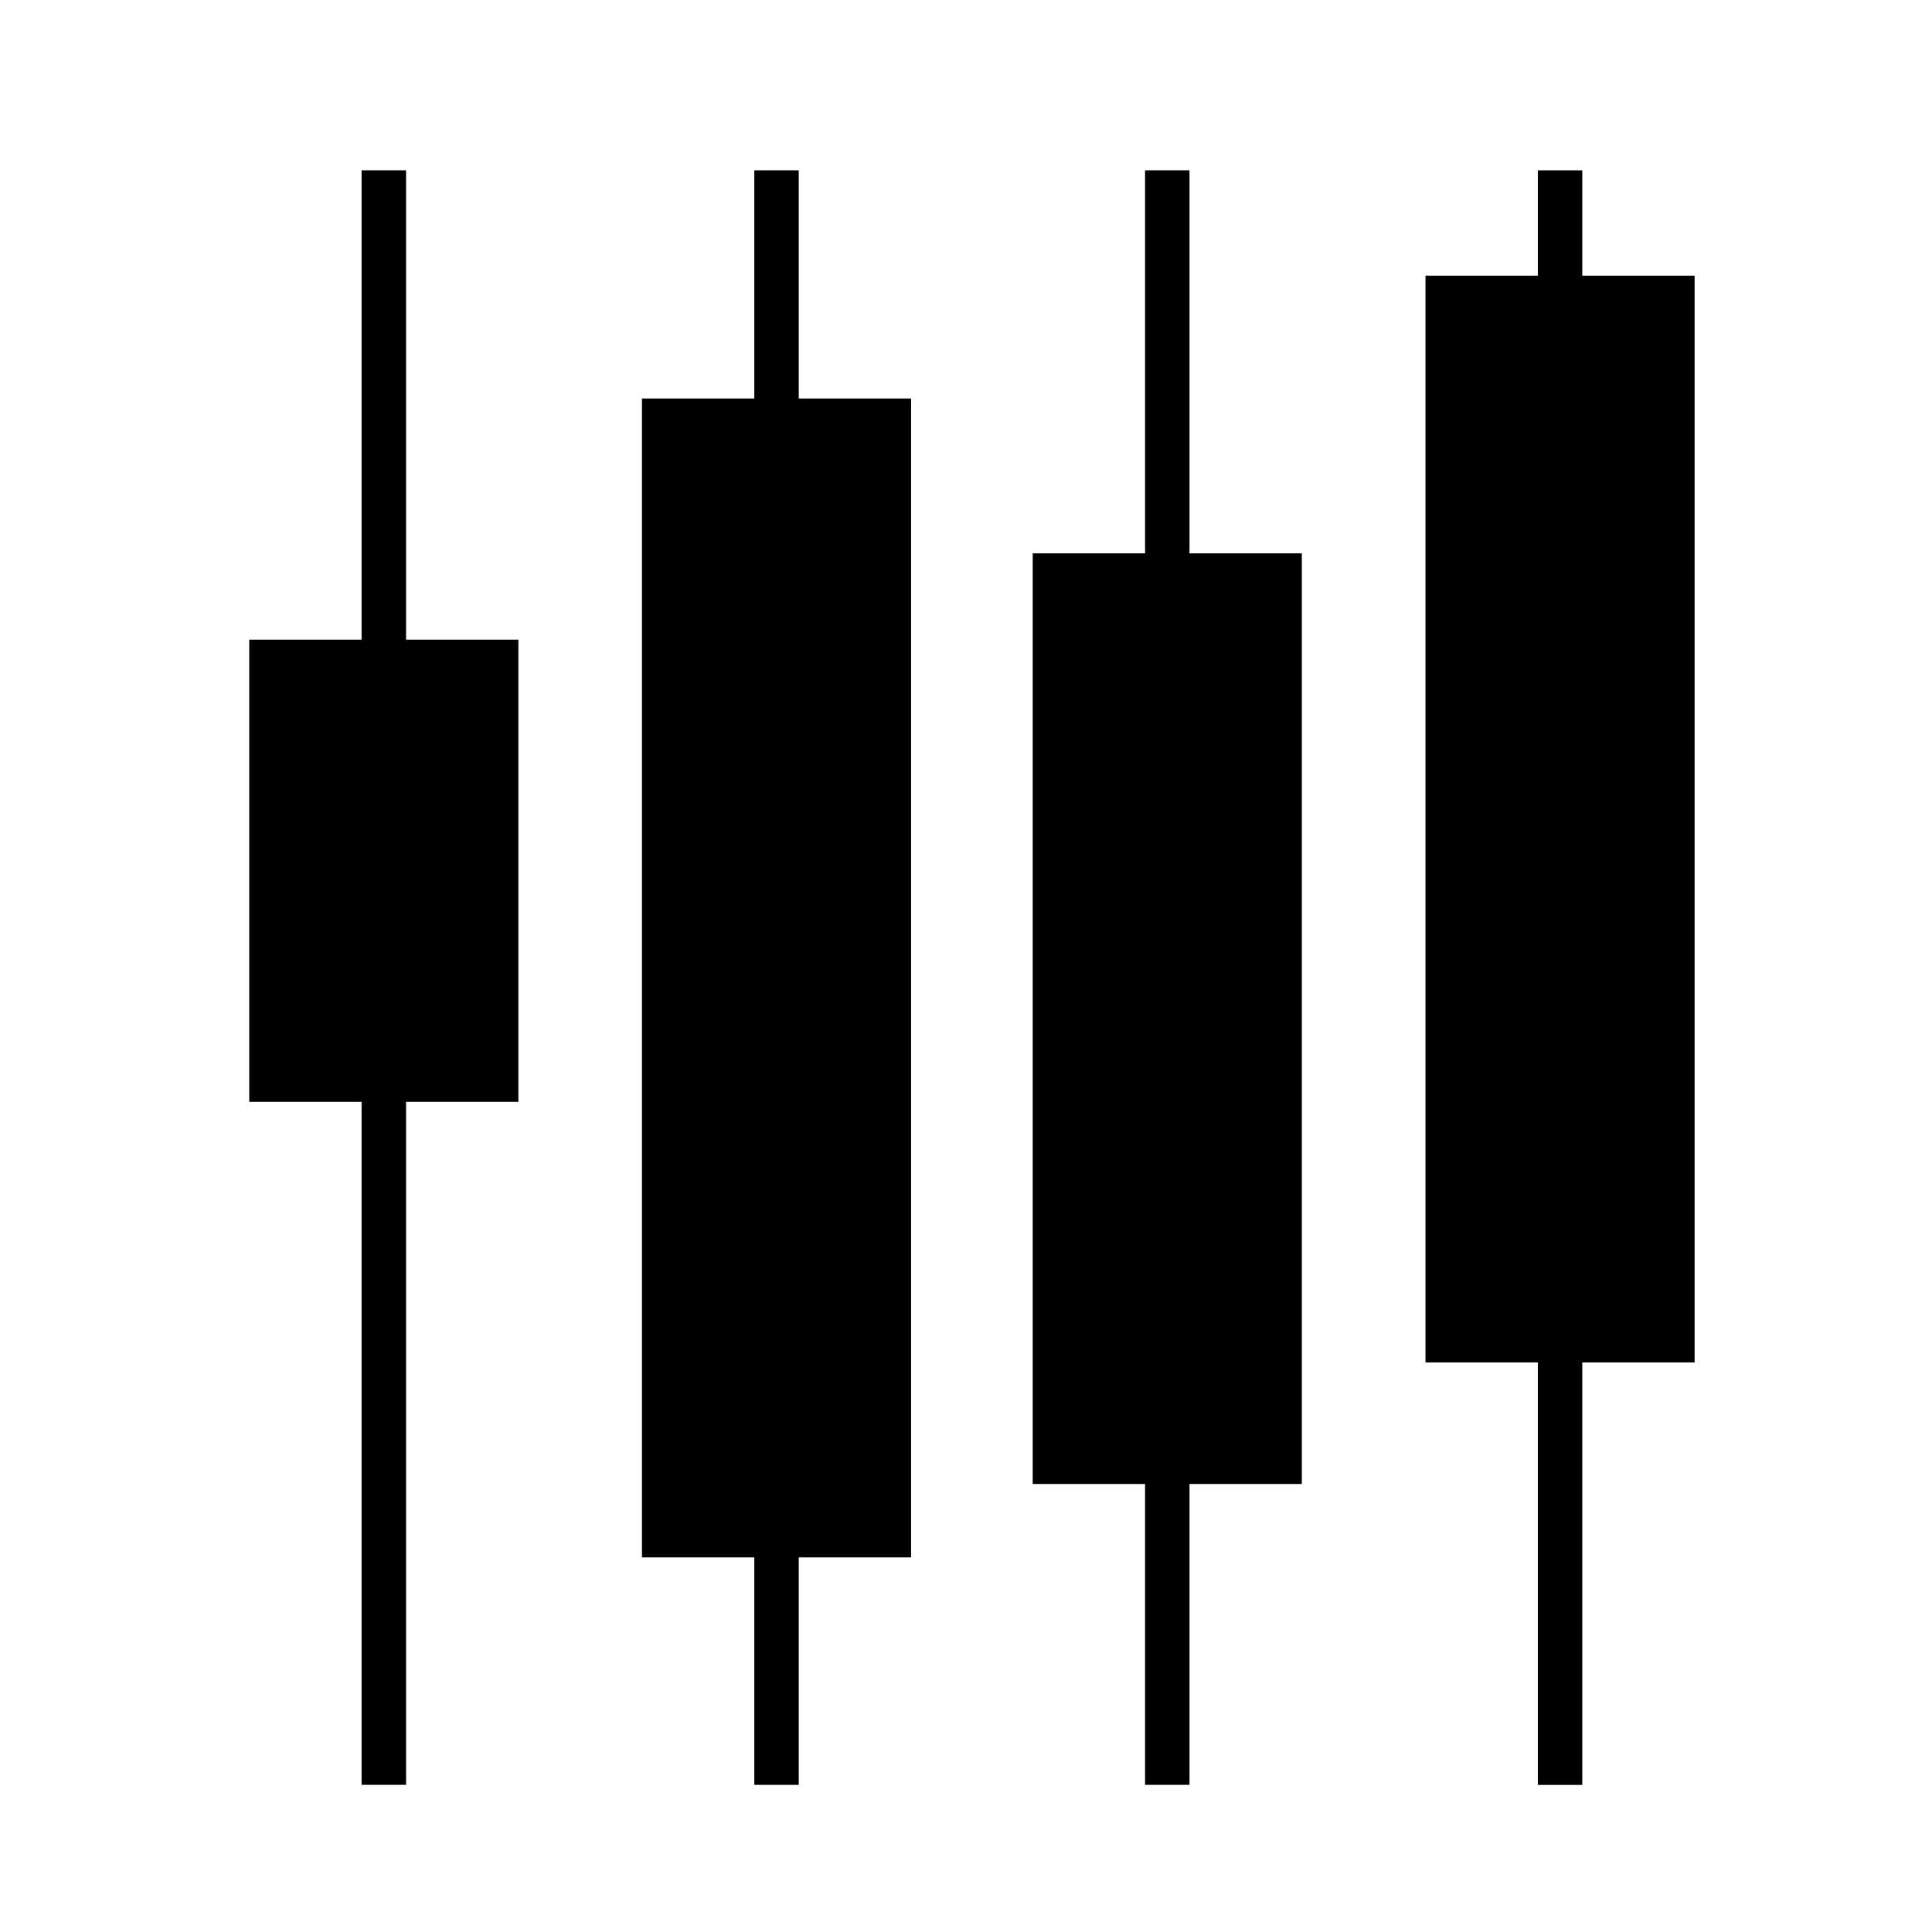
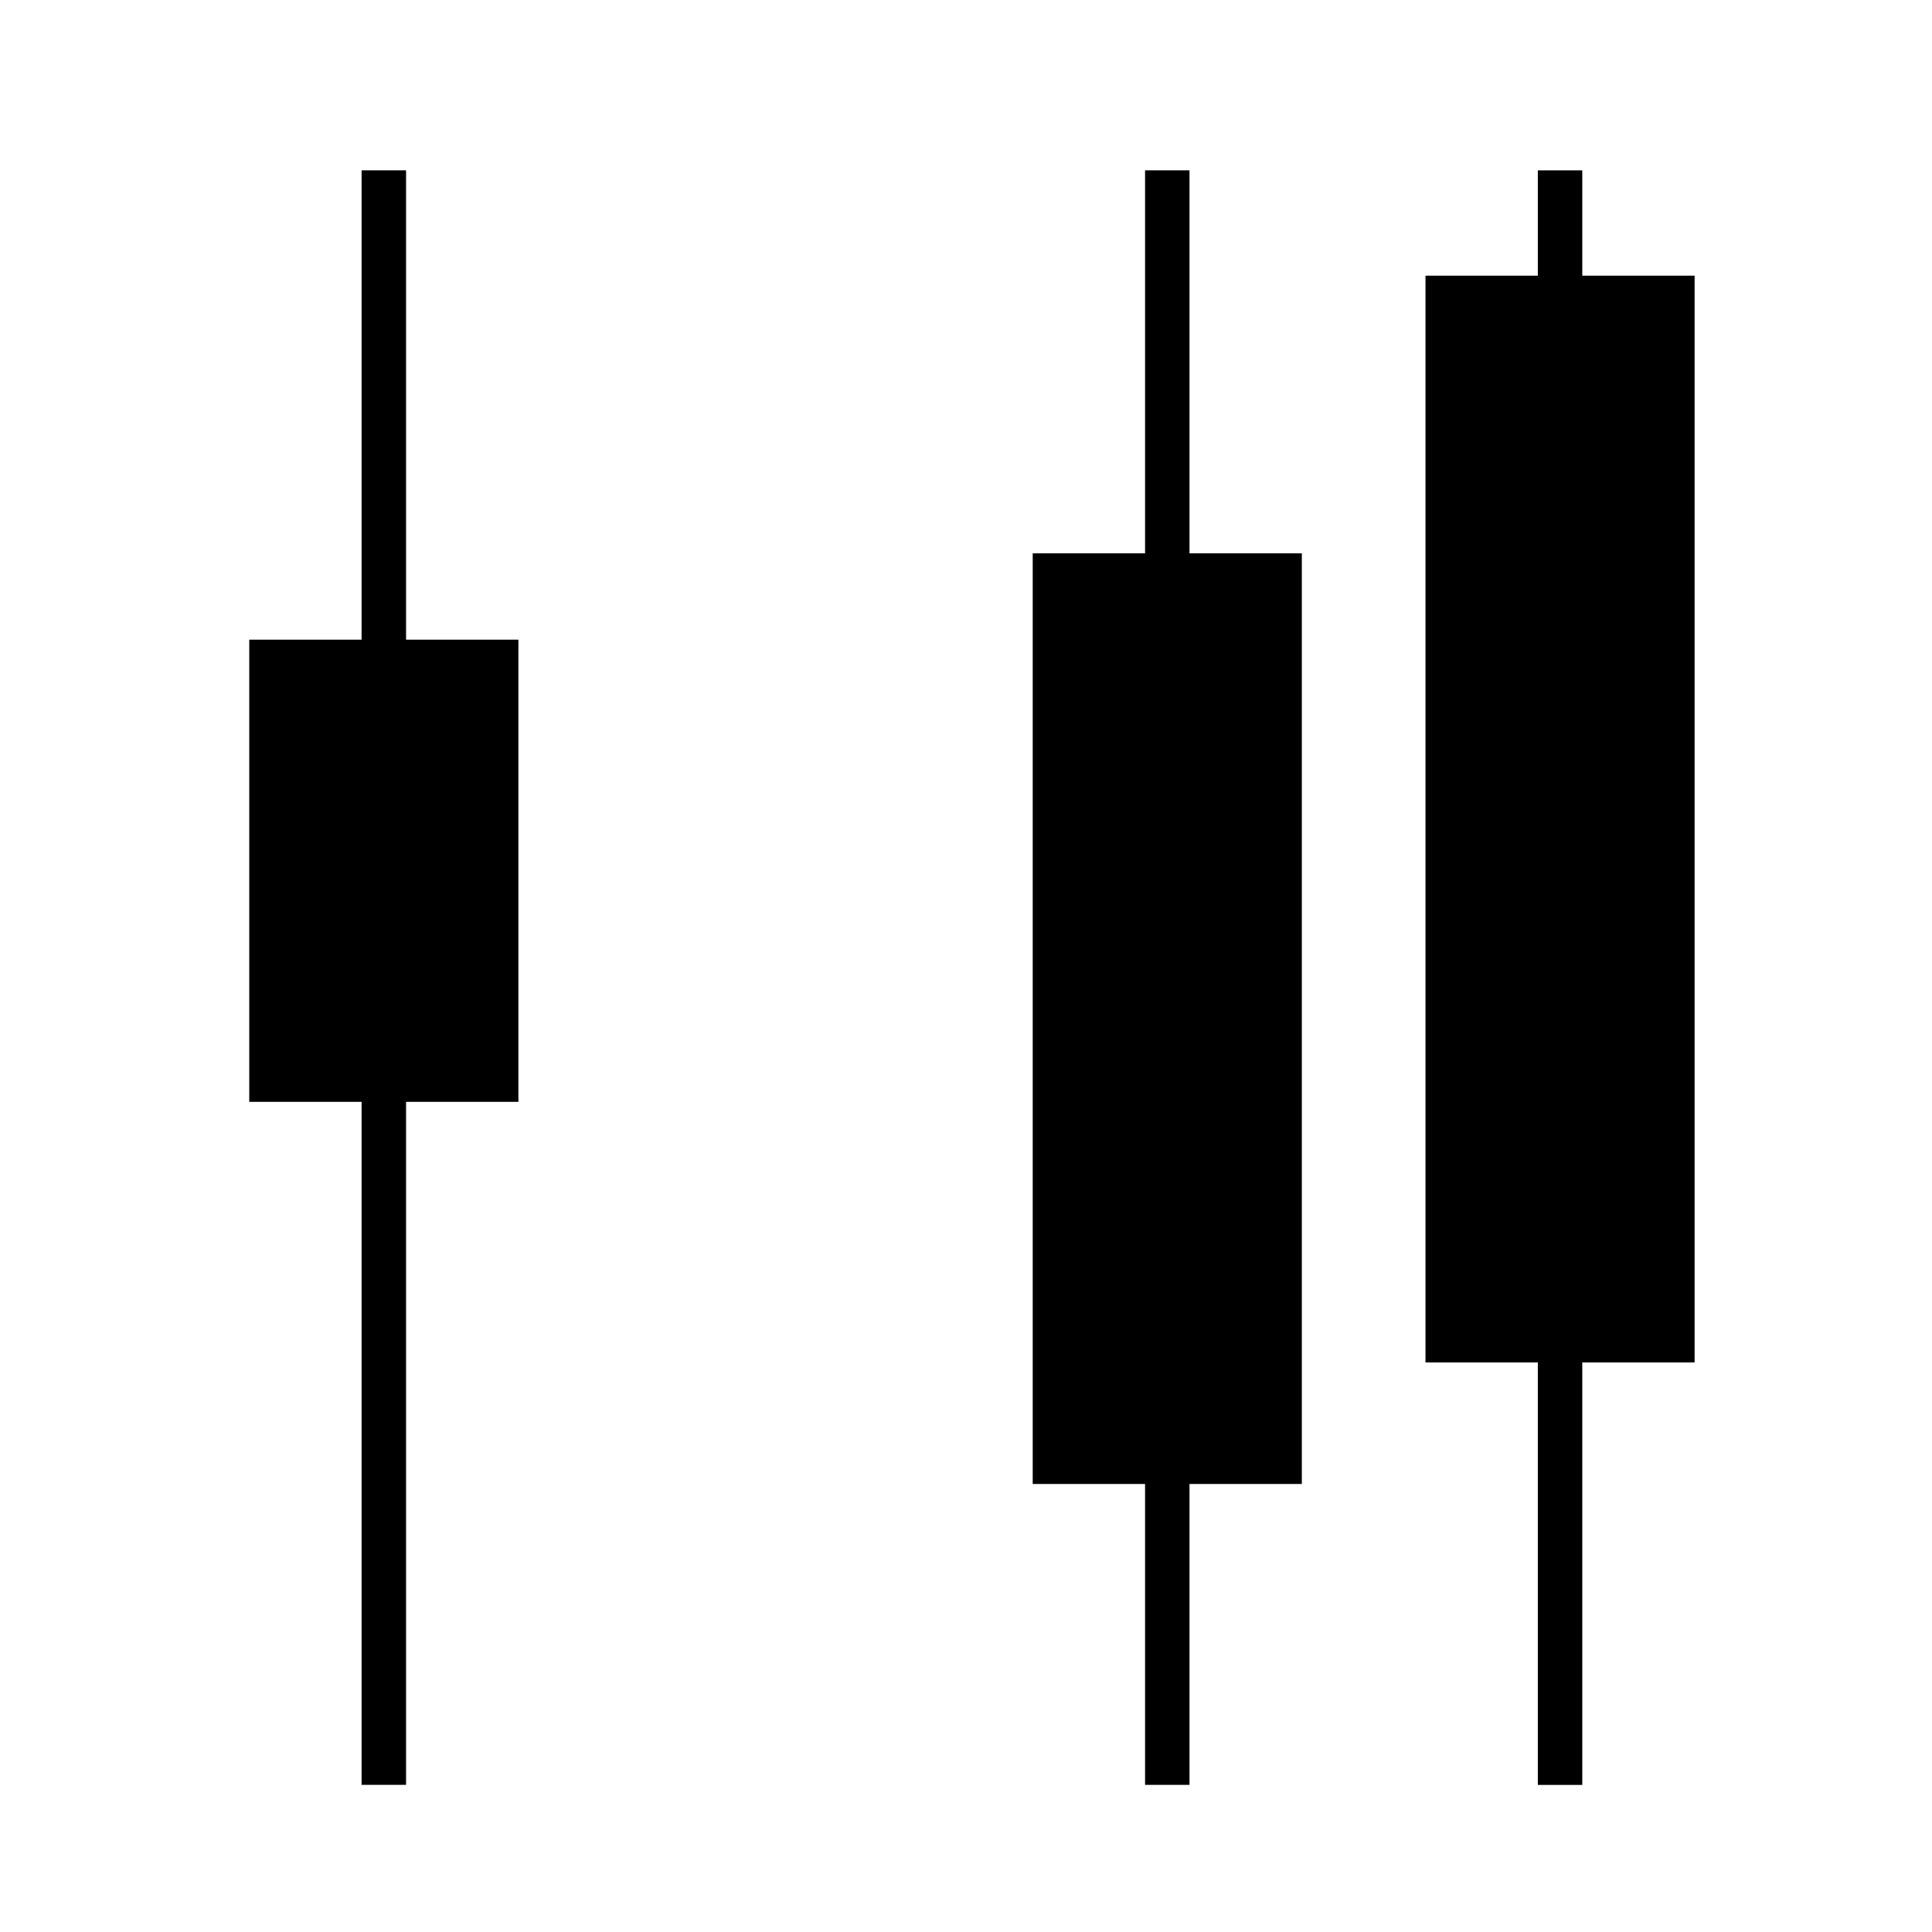
<svg xmlns="http://www.w3.org/2000/svg" fill="#000000" width="800px" height="800px" version="1.1" viewBox="144 144 512 512">
  <g>
    <path d="m593.09 217.06h-29.77v-27.914h-11.781v27.914h-29.77v288h29.77v111.96h11.781v-111.96h29.77z" />
    <path d="m251.61 189.14h-11.785v124.38h-29.77v122.48h29.77v181h11.785v-181h29.77v-122.48h-29.77z" />
-     <path d="m355.68 189.14h-11.777v60.469h-29.773v307.12h29.773v60.277h11.777v-60.277h29.77v-307.12h-29.77z" />
    <path d="m459.23 189.14h-11.777v101.5h-29.773v246.63h29.773v79.734h11.777v-79.734h29.77v-246.63h-29.77z" />
  </g>
</svg>